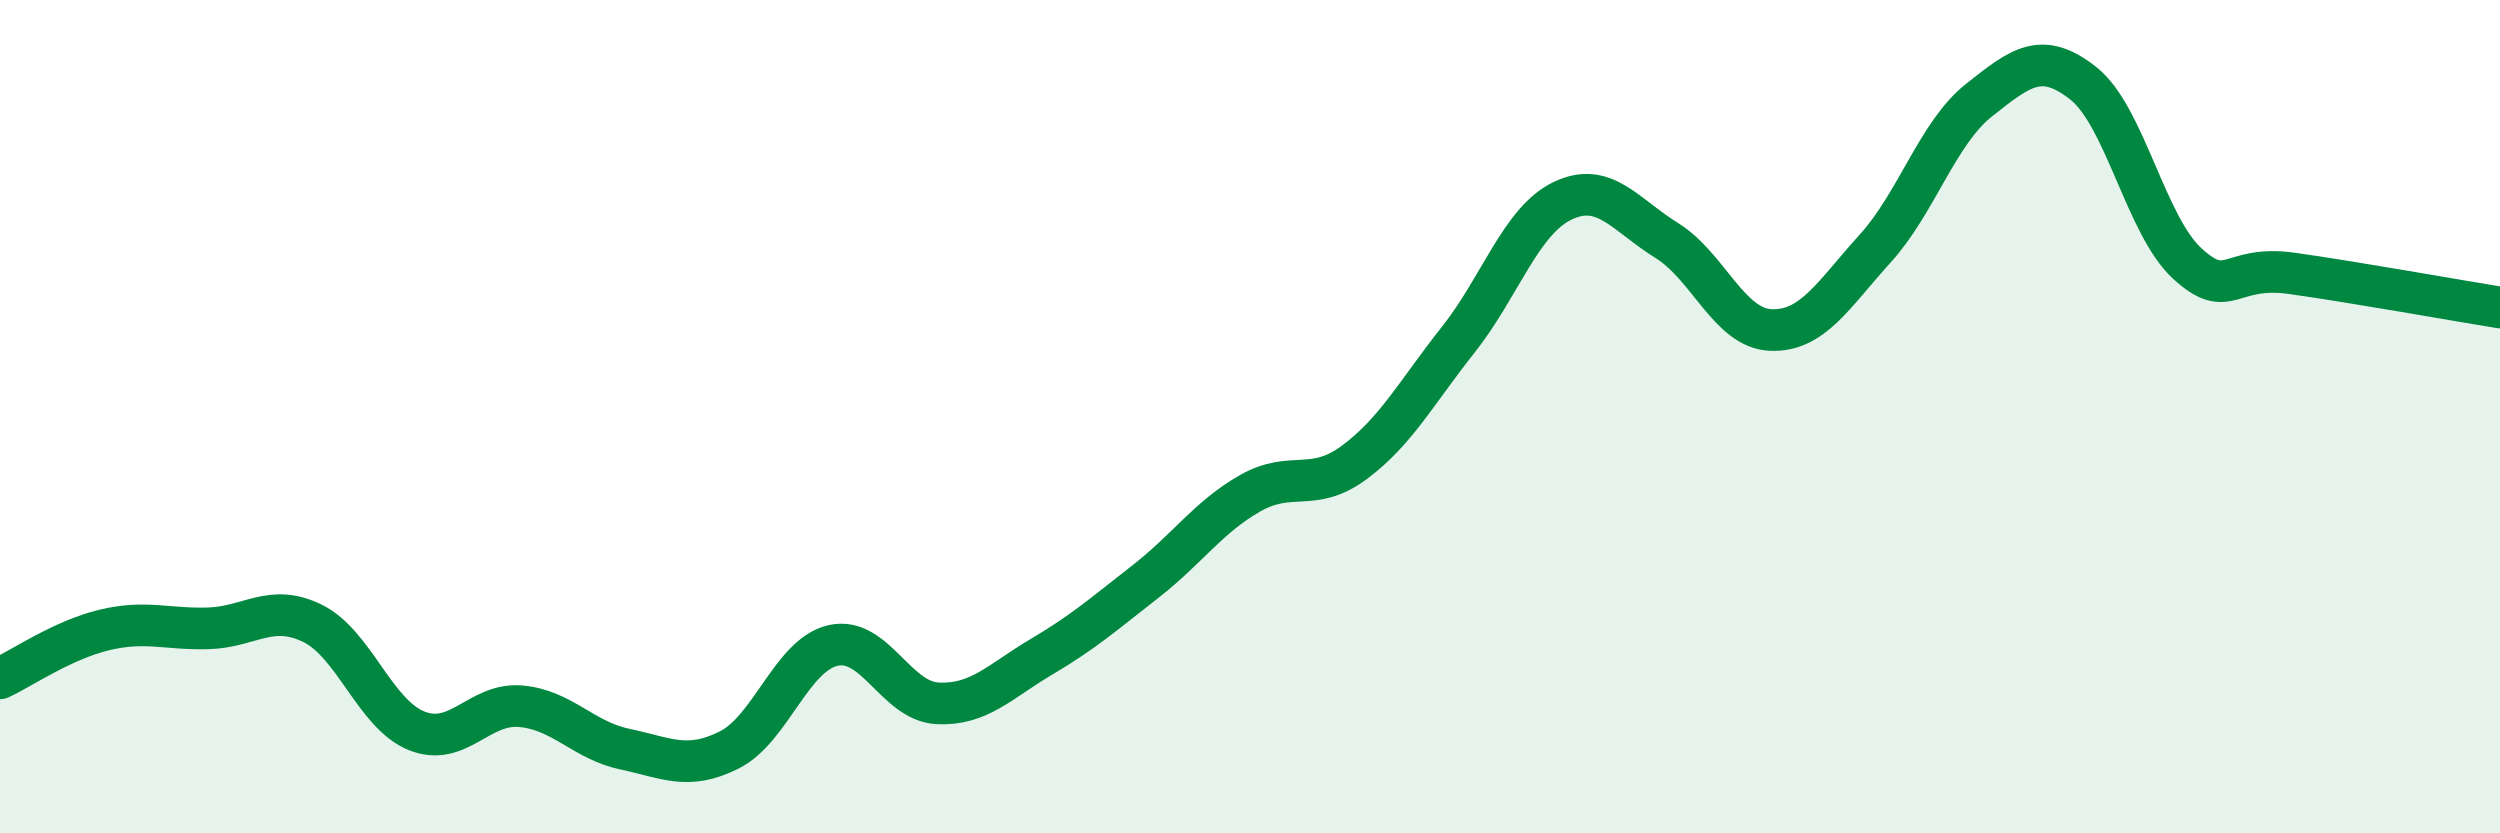
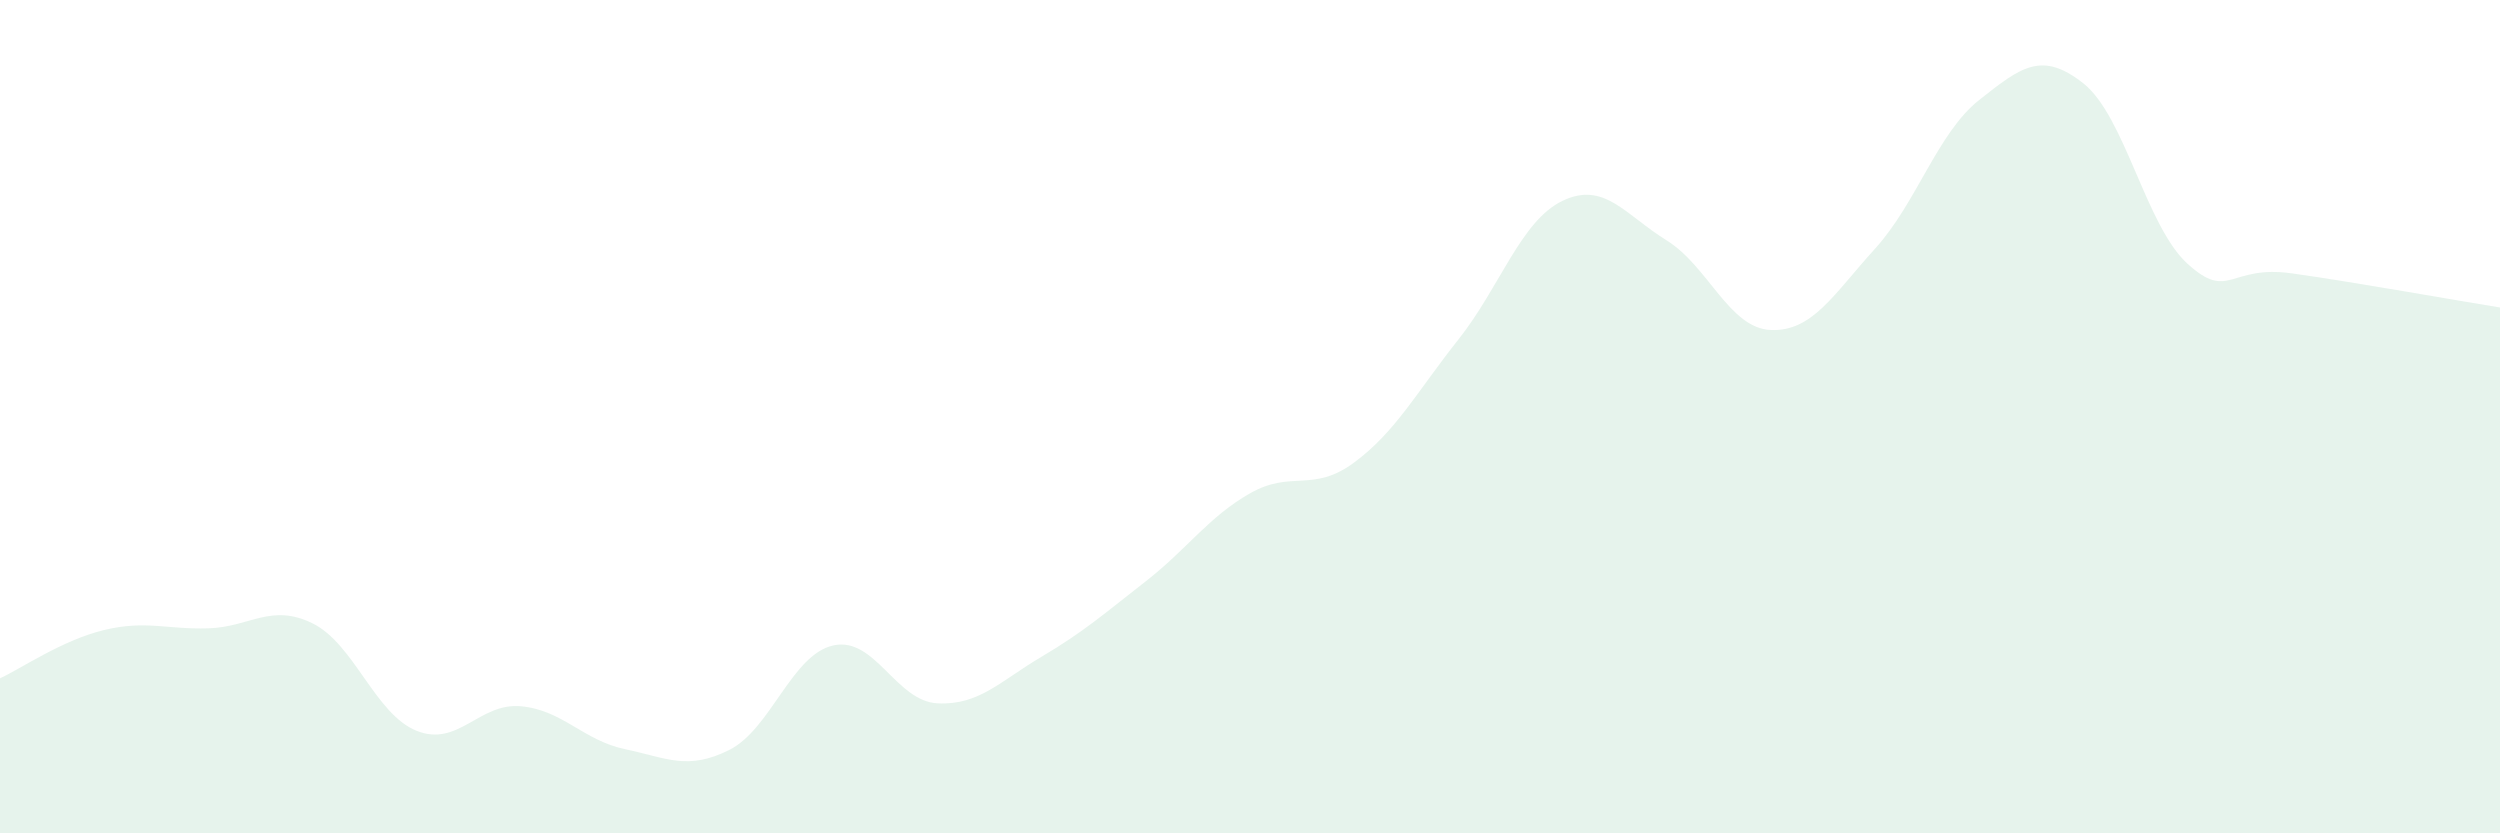
<svg xmlns="http://www.w3.org/2000/svg" width="60" height="20" viewBox="0 0 60 20">
  <path d="M 0,16.28 C 0.5,16.05 1.5,15.36 2.5,15.12 C 3.5,14.88 4,15.11 5,15.08 C 6,15.05 6.5,14.47 7.5,14.96 C 8.5,15.45 9,17.14 10,17.54 C 11,17.94 11.5,16.86 12.5,16.95 C 13.5,17.04 14,17.77 15,17.98 C 16,18.19 16.5,18.5 17.5,18 C 18.5,17.5 19,15.71 20,15.49 C 21,15.27 21.5,16.83 22.5,16.88 C 23.5,16.93 24,16.35 25,15.76 C 26,15.17 26.5,14.73 27.5,13.95 C 28.5,13.17 29,12.41 30,11.84 C 31,11.27 31.5,11.84 32.5,11.1 C 33.5,10.36 34,9.41 35,8.15 C 36,6.89 36.5,5.3 37.5,4.82 C 38.5,4.34 39,5.15 40,5.77 C 41,6.39 41.5,7.88 42.5,7.92 C 43.5,7.96 44,7.07 45,5.97 C 46,4.87 46.5,3.19 47.5,2.4 C 48.5,1.61 49,1.21 50,2 C 51,2.79 51.5,5.42 52.5,6.33 C 53.5,7.24 53.5,6.35 55,6.56 C 56.5,6.77 59,7.22 60,7.38L60 20L0 20Z" fill="#008740" opacity="0.1" stroke-linecap="round" stroke-linejoin="round" />
-   <path d="M 0,16.28 C 0.5,16.05 1.5,15.36 2.5,15.12 C 3.5,14.88 4,15.11 5,15.08 C 6,15.05 6.5,14.47 7.5,14.96 C 8.5,15.45 9,17.14 10,17.54 C 11,17.94 11.5,16.86 12.5,16.95 C 13.5,17.04 14,17.77 15,17.98 C 16,18.19 16.5,18.5 17.5,18 C 18.5,17.5 19,15.71 20,15.49 C 21,15.27 21.5,16.83 22.5,16.88 C 23.5,16.93 24,16.35 25,15.76 C 26,15.17 26.5,14.73 27.5,13.95 C 28.5,13.17 29,12.41 30,11.84 C 31,11.27 31.5,11.84 32.5,11.1 C 33.5,10.36 34,9.41 35,8.15 C 36,6.89 36.5,5.3 37.5,4.82 C 38.5,4.34 39,5.15 40,5.77 C 41,6.39 41.5,7.88 42.5,7.92 C 43.5,7.96 44,7.07 45,5.97 C 46,4.87 46.5,3.19 47.5,2.4 C 48.5,1.61 49,1.21 50,2 C 51,2.79 51.5,5.42 52.5,6.33 C 53.5,7.24 53.5,6.35 55,6.56 C 56.5,6.77 59,7.22 60,7.38" stroke="#008740" stroke-width="1" fill="none" stroke-linecap="round" stroke-linejoin="round" />
</svg>